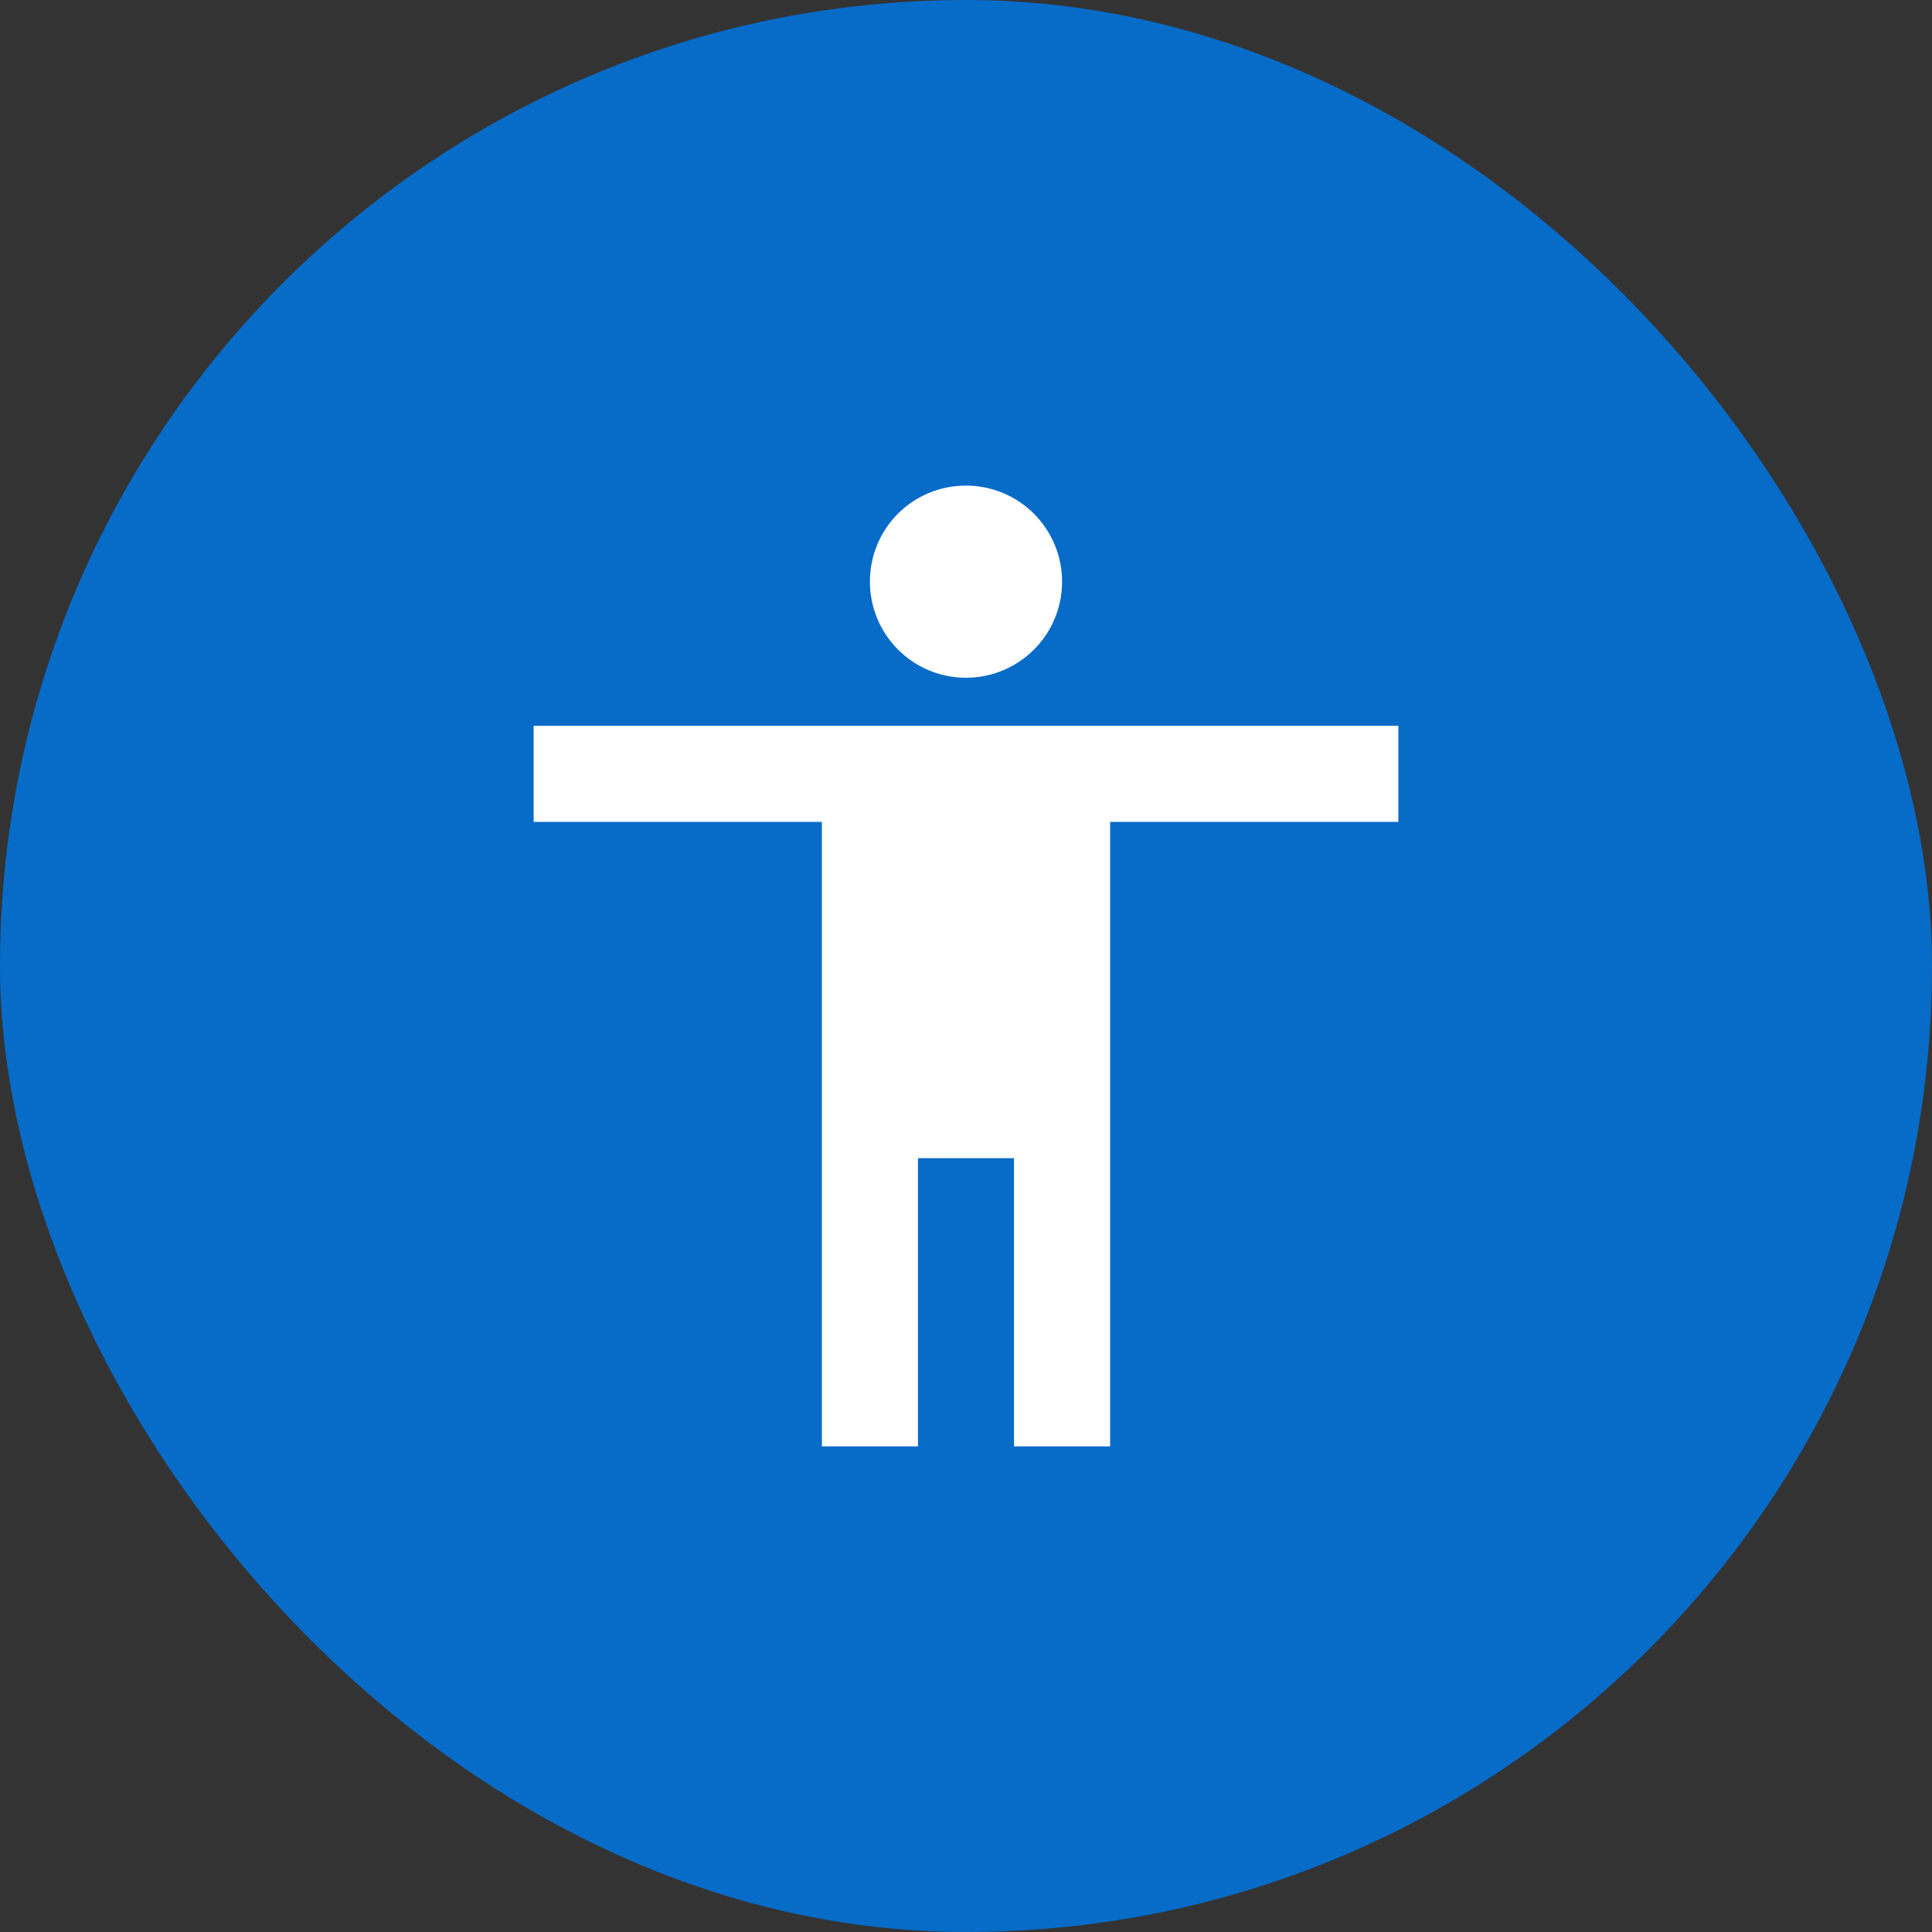
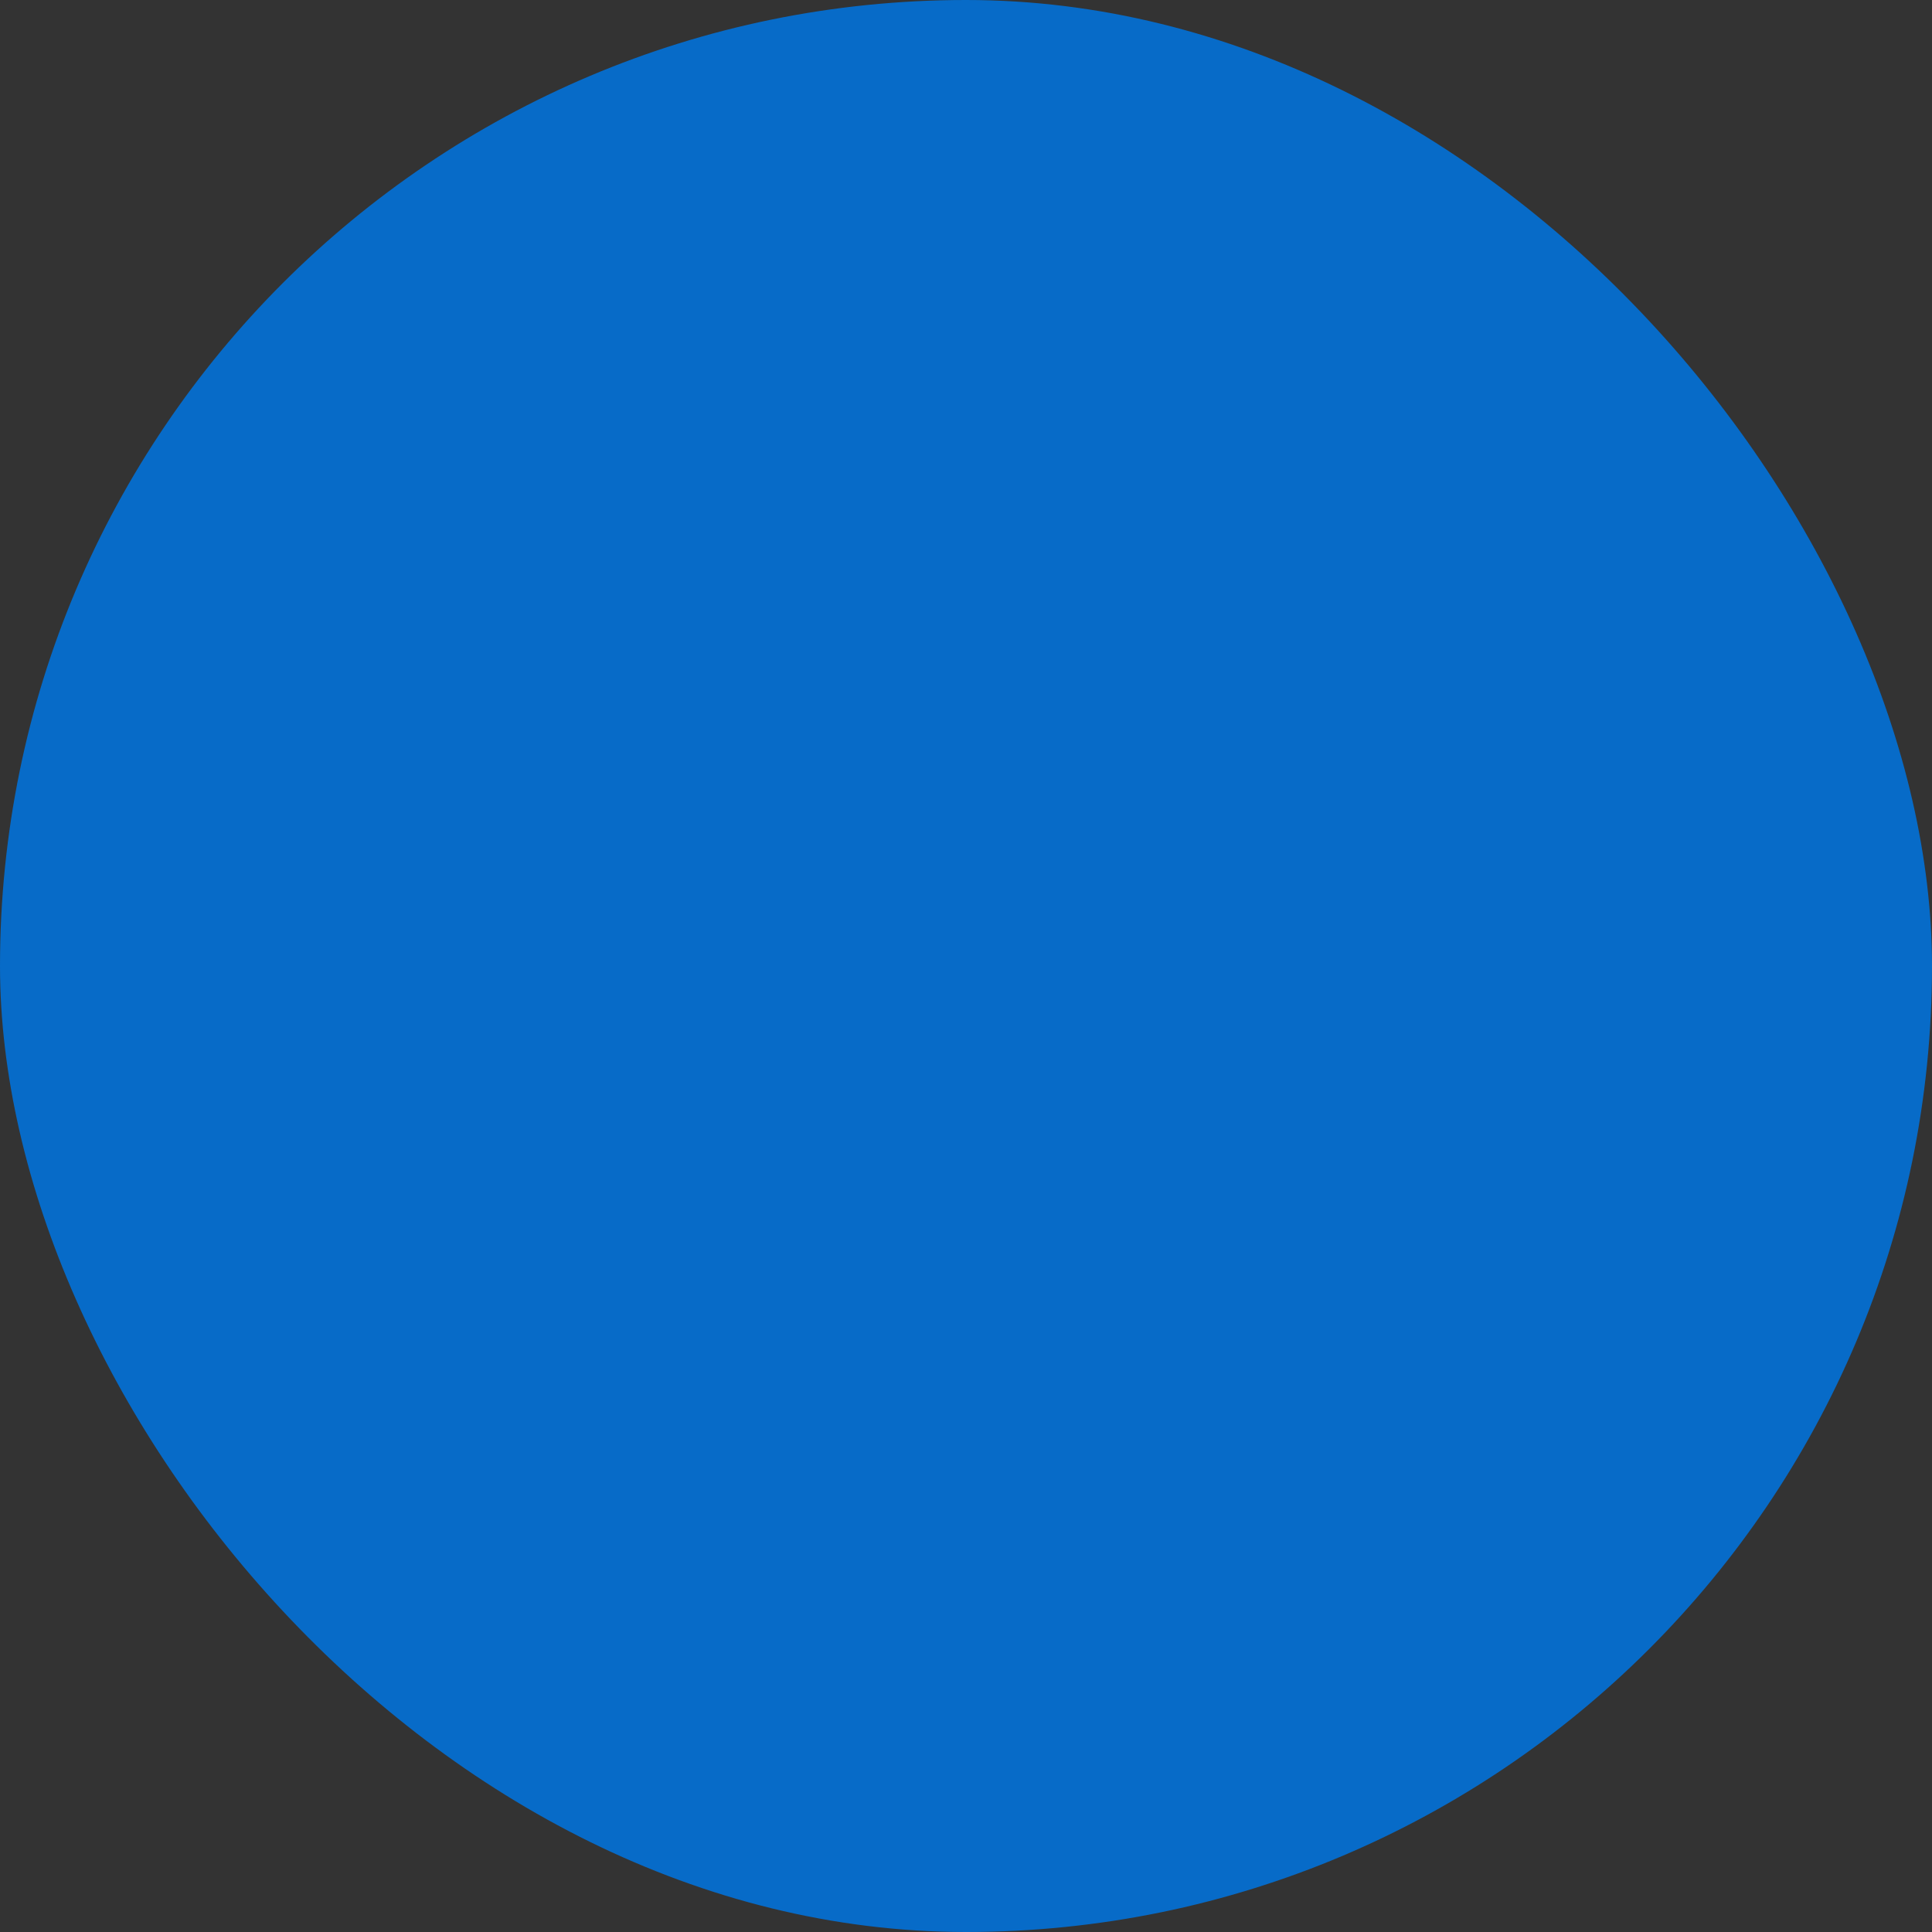
<svg xmlns="http://www.w3.org/2000/svg" width="124" height="124" viewBox="0 0 124 124" fill="none">
  <rect x="0" y="0" width="124" height="124" fill="#333333" stroke="none" />
  <rect width="124" height="124" rx="62" fill="#076BC8" />
-   <path d="M89.75 52.75H71.25V92.833H65.083V74.333H58.917V92.833H52.75V52.75H34.25V46.583H89.75M62 31.167C63.636 31.167 65.204 31.816 66.361 32.973C67.517 34.129 68.167 35.698 68.167 37.333C68.167 38.969 67.517 40.537 66.361 41.694C65.204 42.85 63.636 43.5 62 43.5C58.578 43.5 55.833 40.725 55.833 37.333C55.833 33.911 58.578 31.167 62 31.167Z" fill="white" />
</svg>